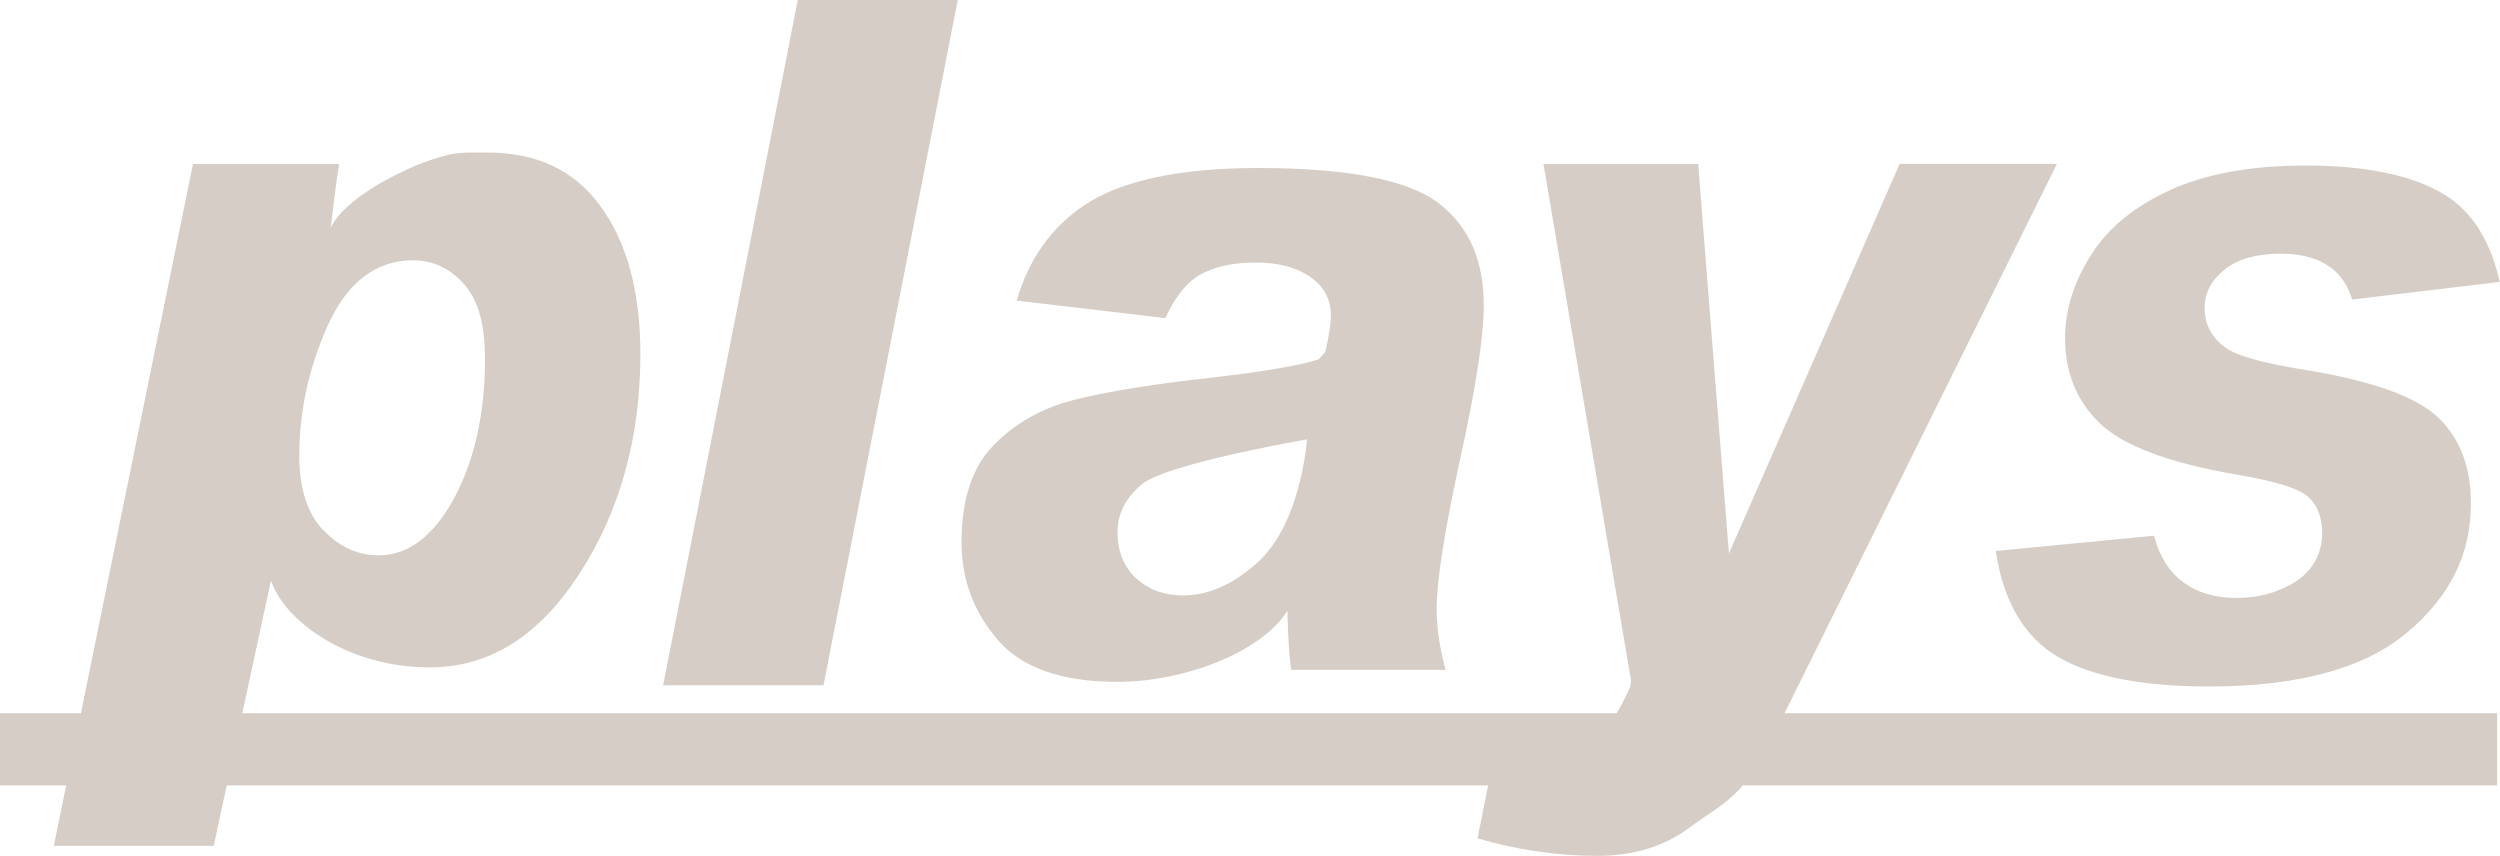
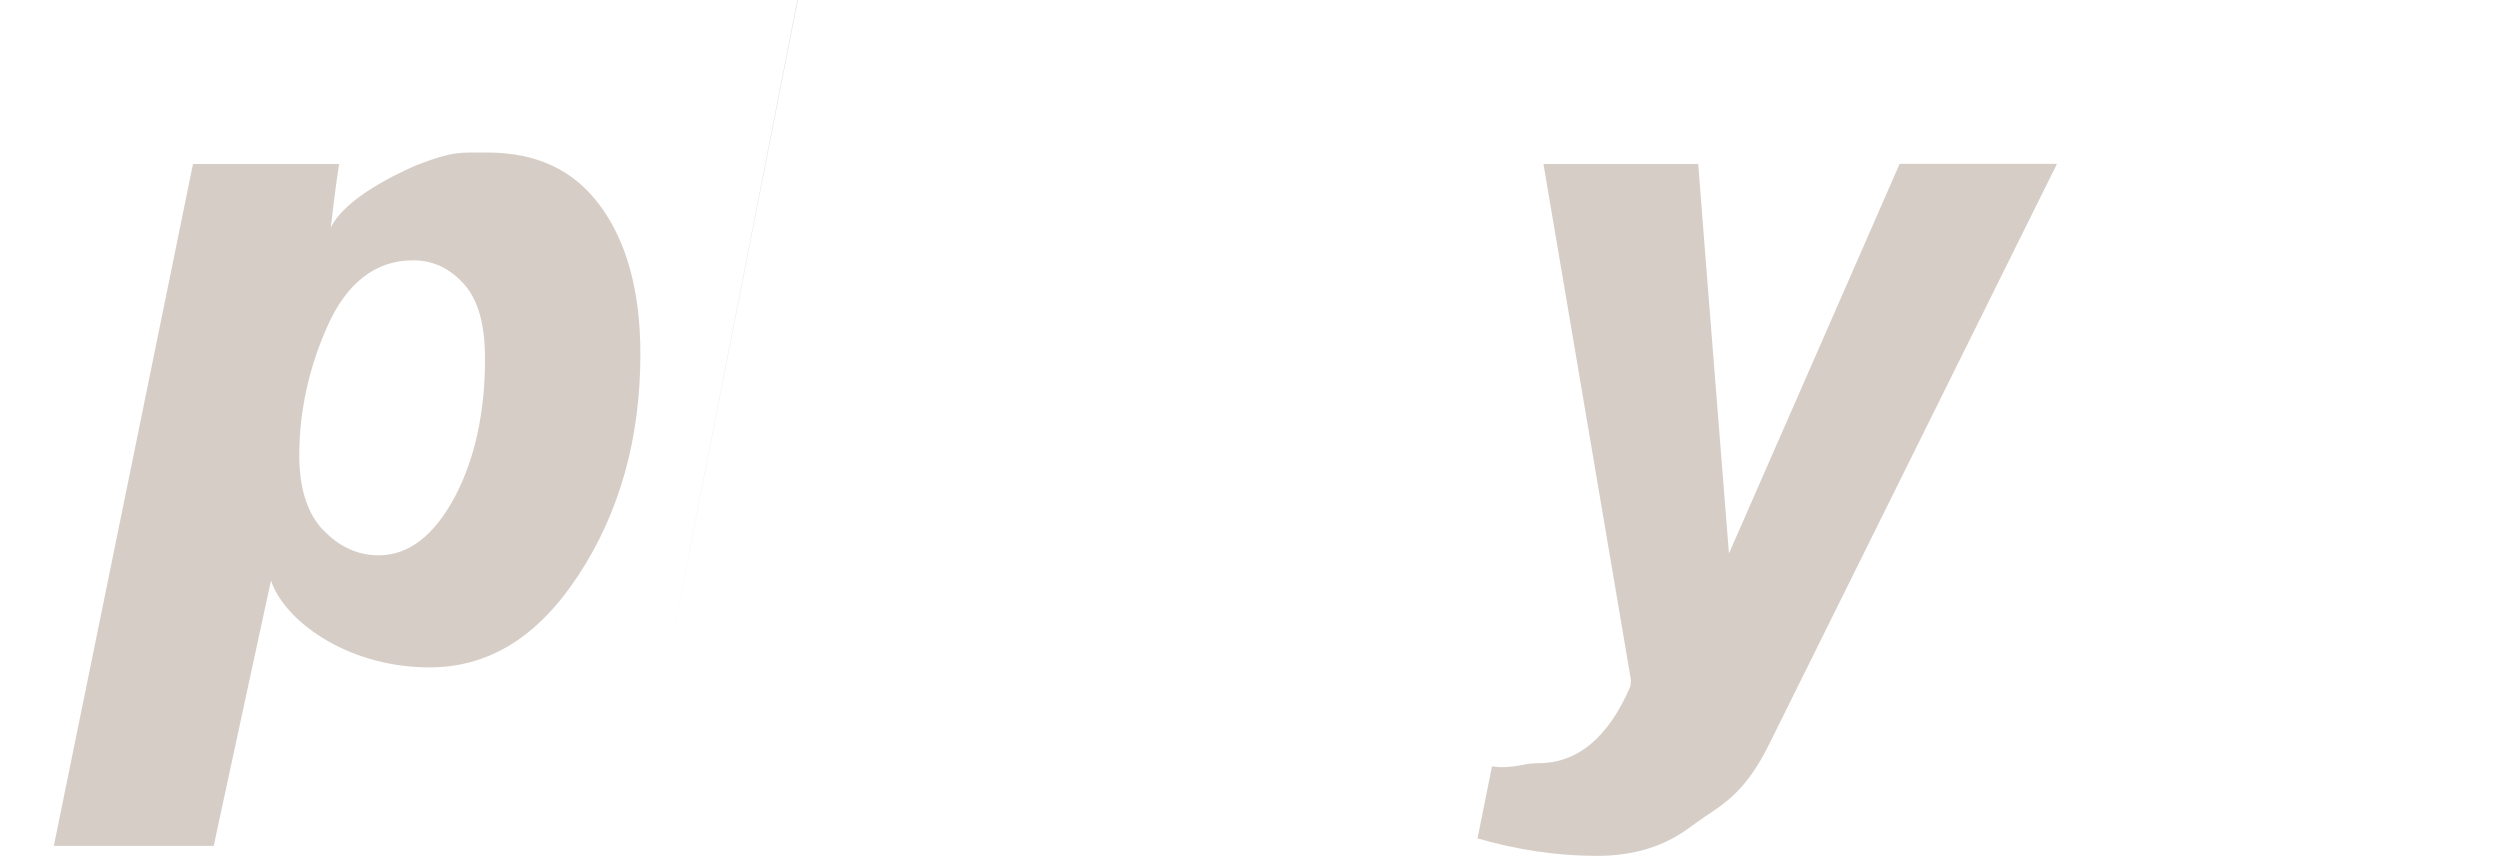
<svg xmlns="http://www.w3.org/2000/svg" id="_レイヤー_2" data-name="レイヤー 2" viewBox="0 0 200.15 68.53">
  <defs>
    <style>
      .cls-1 {
        fill: #d6cdc6;
        stroke-width: 0px;
      }
    </style>
  </defs>
  <g id="_レイヤー_1-2" data-name="レイヤー 1">
    <g>
      <path class="cls-1" d="m33.4,13.2c-2.88,1.09,0,0,0,0-1.53.66-5.77,2.63-6.92,5.03,0-.1.47-3.97.67-5.1h-11.7c-.26,1.25-10.76,52.73-11.14,54.59h12.8c.26-1.2,4.59-21.32,4.59-21.24,1.02,3.13,5.91,6.85,12.44,6.95,4.93.08,8.91-2.41,12.17-7.38,3.29-5,4.96-10.95,4.96-17.71,0-4.98-1.08-8.98-3.23-11.88-2.11-2.86-5.08-4.25-9.08-4.25-2.17,0-2.67-.11-5.56.99m-7.53,29.24c-1.26-1.33-1.91-3.34-1.91-5.96,0-3.49.74-6.95,2.22-10.29,1.56-3.55,3.89-5.35,6.9-5.35,1.58,0,2.96.65,4.09,1.93,1.12,1.27,1.66,3.22,1.66,5.97,0,4.25-.8,7.93-2.36,10.93-1.66,3.17-3.73,4.79-6.15,4.79-1.67,0-3.17-.68-4.44-2.03" />
-       <path class="cls-1" d="m63.87,0c-.25,1.26-10.42,53.01-10.78,54.86h12.84c.25-1.26,10.38-53.01,10.75-54.86h-12.8Z" />
-       <path class="cls-1" d="m86.76,16.46h0c-2.67,1.81-4.44,4.39-5.36,7.61,1.6.18,10.91,1.28,11.89,1.4.8-1.71,1.71-2.87,2.79-3.48,1.15-.64,2.64-.97,4.42-.97s3.16.35,4.25,1.05c1.18.76,1.8,1.85,1.8,3.15,0,.72-.15,1.69-.45,2.97l-.54.58c-1.45.48-4.24.96-8.53,1.46-4.65.51-8.36,1.11-11.02,1.78-2.56.64-4.74,1.86-6.48,3.65-1.69,1.74-2.55,4.34-2.55,7.72,0,3.01.96,5.59,2.92,7.87,1.91,2.22,5.15,3.36,9.63,3.34,5.38-.02,11.51-2.42,13.54-5.69,0,.07.07,3.41.31,4.73h12.35c-.43-1.64-.71-3.27-.71-4.84,0-2.28.6-6.13,1.83-11.82,1.29-5.8,1.94-10.01,1.94-12.51,0-3.62-1.17-6.29-3.57-8.16-2.42-1.89-7.3-2.85-14.47-2.85-6.33,0-11.04,1.01-14,3.02m2.72,26.14c0-1.51.68-2.83,2.04-3.91.82-.65,4.03-1.87,13.14-3.53l-.13,1.1c-.64,4.1-1.94,7.05-3.86,8.78-1.93,1.74-3.93,2.62-5.95,2.62-1.5,0-2.76-.46-3.74-1.36-.99-.91-1.5-2.16-1.5-3.7" />
+       <path class="cls-1" d="m63.87,0c-.25,1.26-10.42,53.01-10.78,54.86c.25-1.26,10.38-53.01,10.75-54.86h-12.8Z" />
      <path class="cls-1" d="m152.08,13.13c-.41.96-13.66,31.18-13.66,31.18,0,0-2.36-29.7-2.46-31.18h-12.39c.32,1.89,7.01,41.35,7.01,41.35l-.06.49c-1.75,4.07-4.22,6.13-7.34,6.13-.49,0-.95.07-1.43.17-.73.11-1.48.23-2.3.08-.25,1.22-.94,4.68-1.16,5.77,3.13.91,6.34,1.4,9.57,1.4,2.91,0,5.38-.76,7.35-2.23l1.3-.92c1.73-1.14,3.35-2.21,5.11-5.75,0,0,21.89-44.16,23.06-46.5h-12.6Z" />
-       <path class="cls-1" d="m173.81,15.19c-2.85,1.28-4.99,3.01-6.38,5.19-1.39,2.18-2.1,4.41-2.1,6.66,0,2.76.89,4.99,2.72,6.79,1.85,1.82,5.53,3.22,10.92,4.15,2.53.43,4.22.88,5.18,1.37.8.4,1.76,1.31,1.76,3.32,0,1.67-.76,3.04-2.21,3.95-1.34.82-2.89,1.25-4.62,1.25-3.51,0-5.78-1.73-6.63-4.98-1.17.11-11.24,1.08-12.67,1.22.56,3.72,2.02,6.46,4.41,8.11,2.63,1.82,6.9,2.74,12.69,2.74,7.11,0,12.45-1.45,15.86-4.34,3.42-2.88,5.08-6.25,5.08-10.3,0-2.88-.82-5.09-2.5-6.78-1.7-1.71-5.27-3.02-10.61-3.9-4.81-.76-6.14-1.47-6.72-1.94-.99-.8-1.49-1.82-1.49-3.05s.56-2.25,1.66-3.11c1.03-.82,2.53-1.23,4.45-1.23,3.73,0,5.17,1.85,5.7,3.67,1.2-.14,10.31-1.23,11.82-1.41-.73-3.25-2.19-5.63-4.44-7-2.53-1.54-6.28-2.32-11.13-2.32-4.25,0-7.87.65-10.76,1.93" />
-       <rect class="cls-1" y="57.1" width="199.92" height="5.78" />
    </g>
  </g>
</svg>